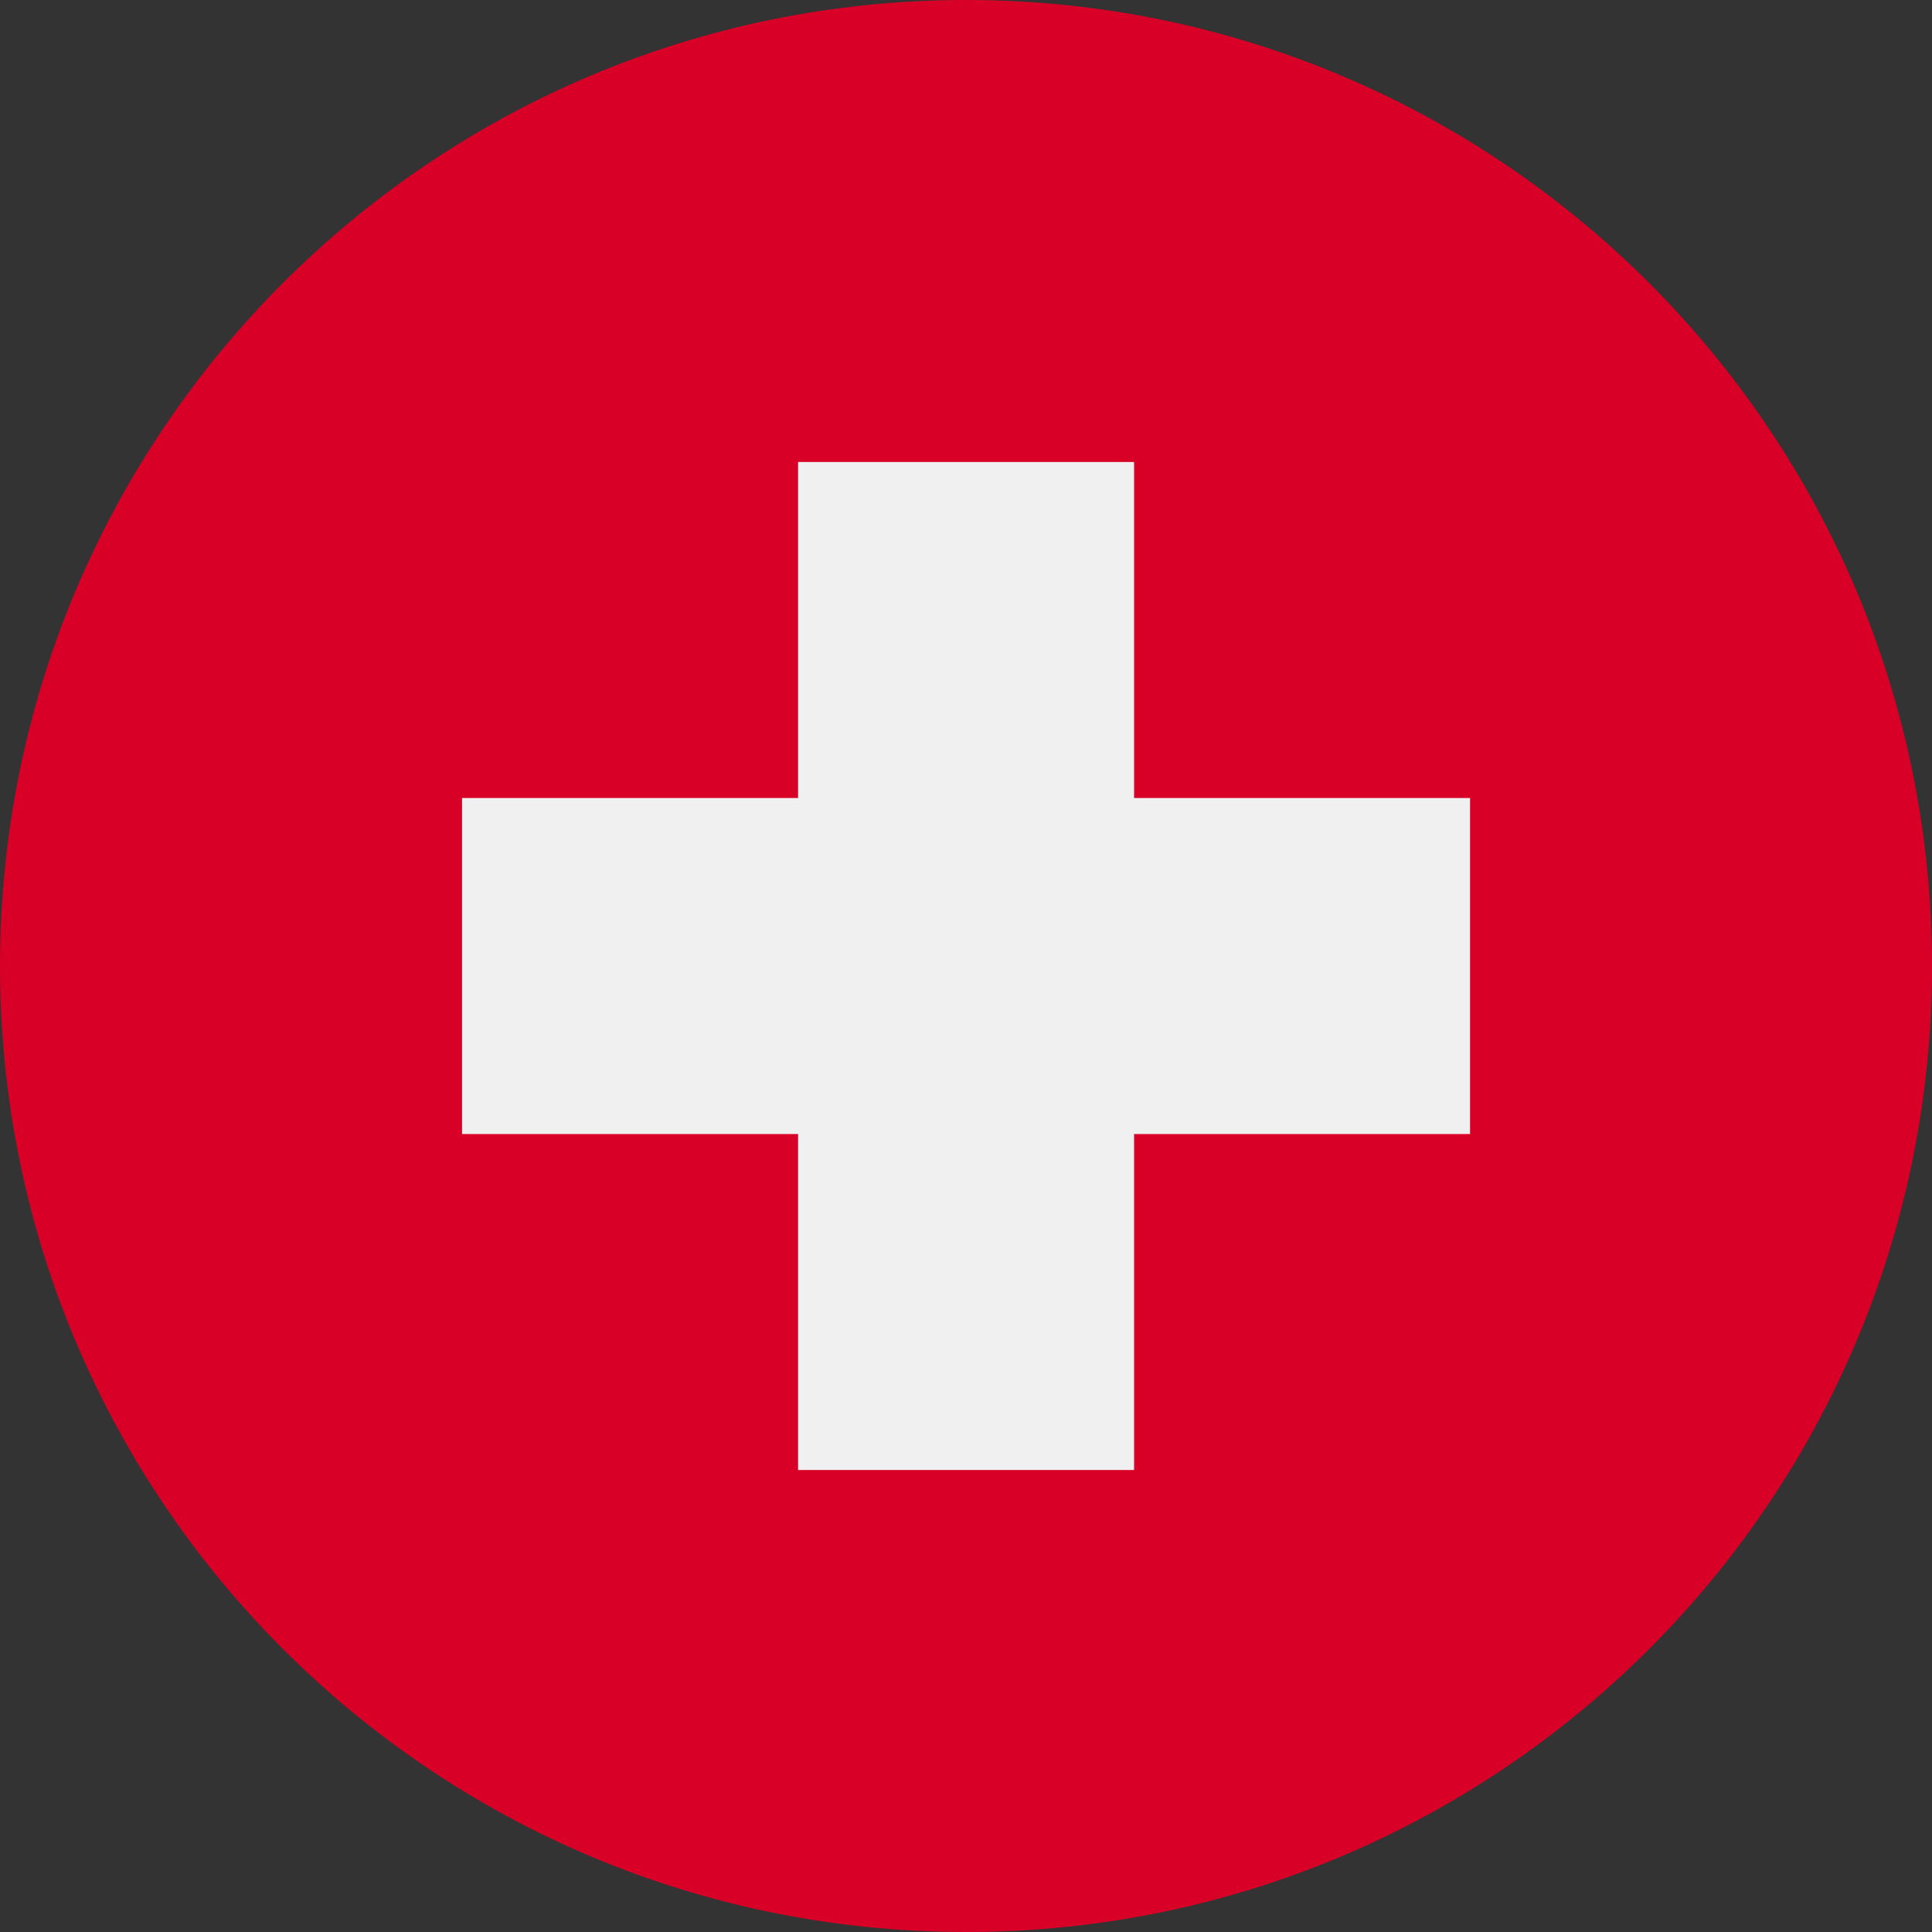
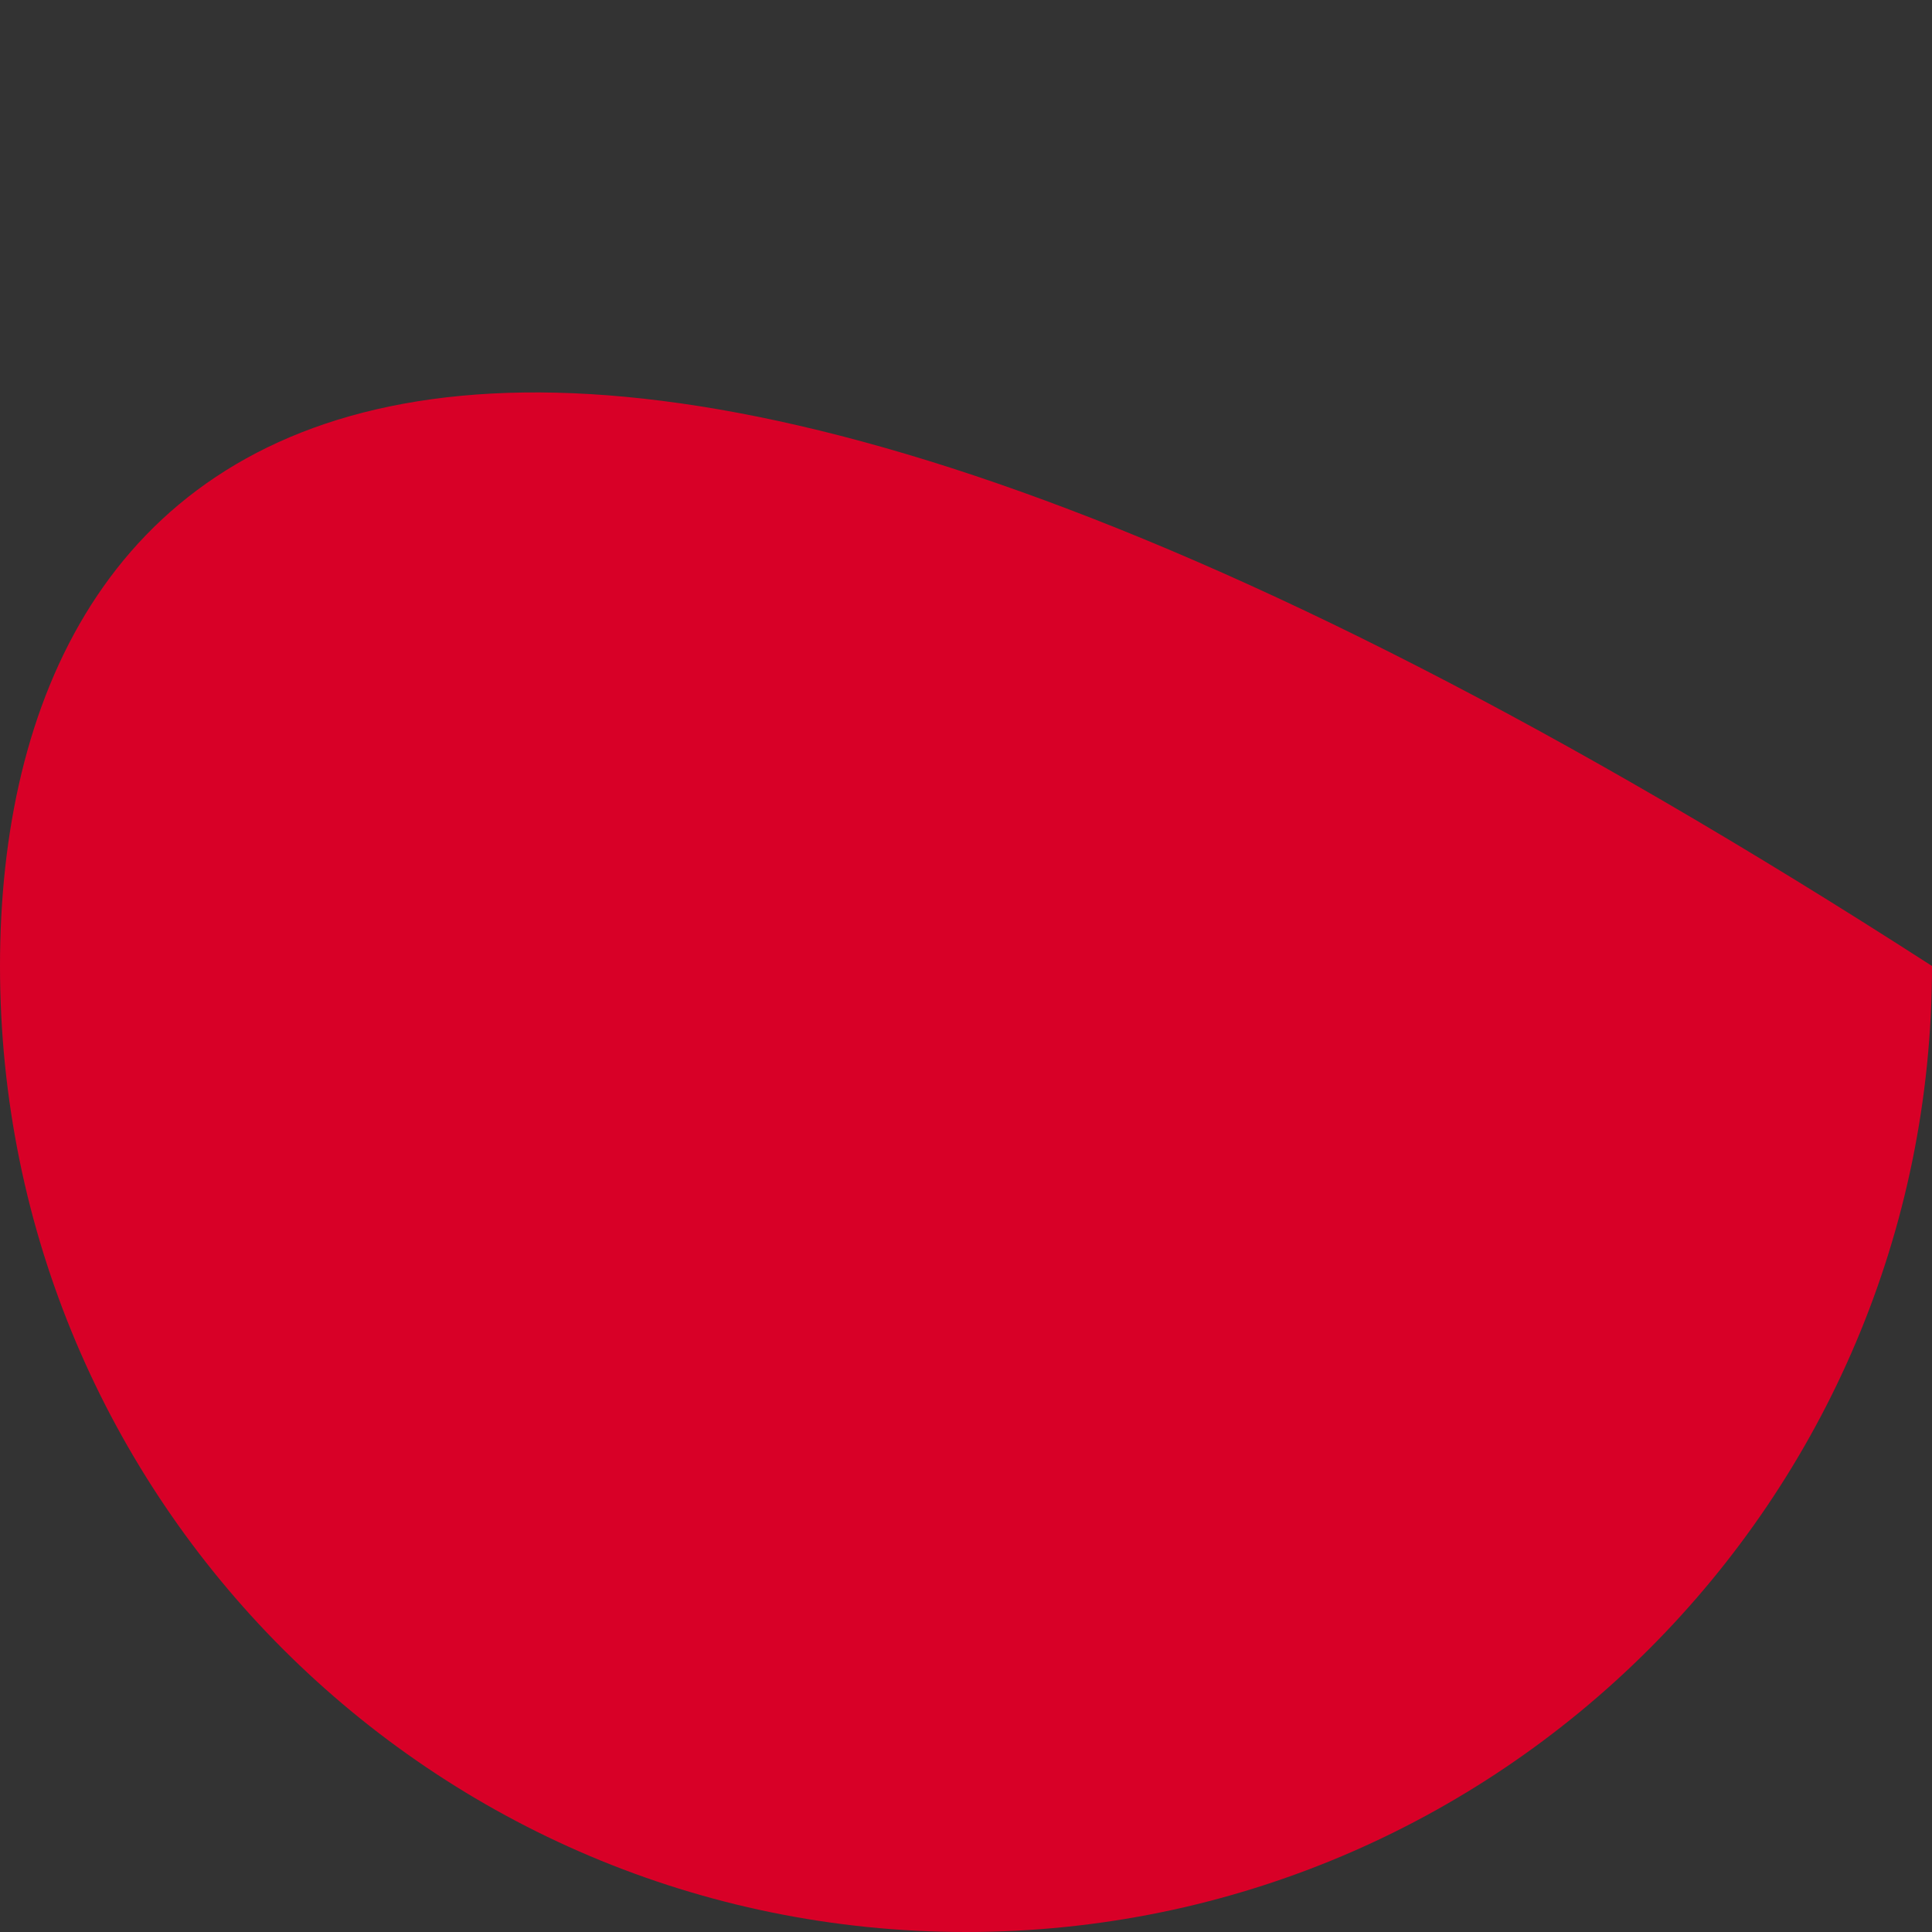
<svg xmlns="http://www.w3.org/2000/svg" width="40" height="40" viewBox="0 0 40 40" fill="none">
  <rect x="0" y="0" width="40" height="40" fill="#333333" stroke="none" />
  <g clip-path="url(#clip0_7369_7043)">
-     <path d="M20 40C31.046 40 40 31.046 40 20C40 8.954 31.046 0 20 0C8.954 0 0 8.954 0 20C0 31.046 8.954 40 20 40Z" fill="#D80027" />
-     <path d="M30.436 16.522H23.48V9.565H16.523V16.522H9.566V23.479H16.523V30.435H23.48V23.479H30.436V16.522Z" fill="#F0F0F0" />
+     <path d="M20 40C31.046 40 40 31.046 40 20C8.954 0 0 8.954 0 20C0 31.046 8.954 40 20 40Z" fill="#D80027" />
  </g>
  <defs>
    <clipPath id="clip0_7369_7043">
      <rect width="40" height="40" fill="white" />
    </clipPath>
  </defs>
</svg>